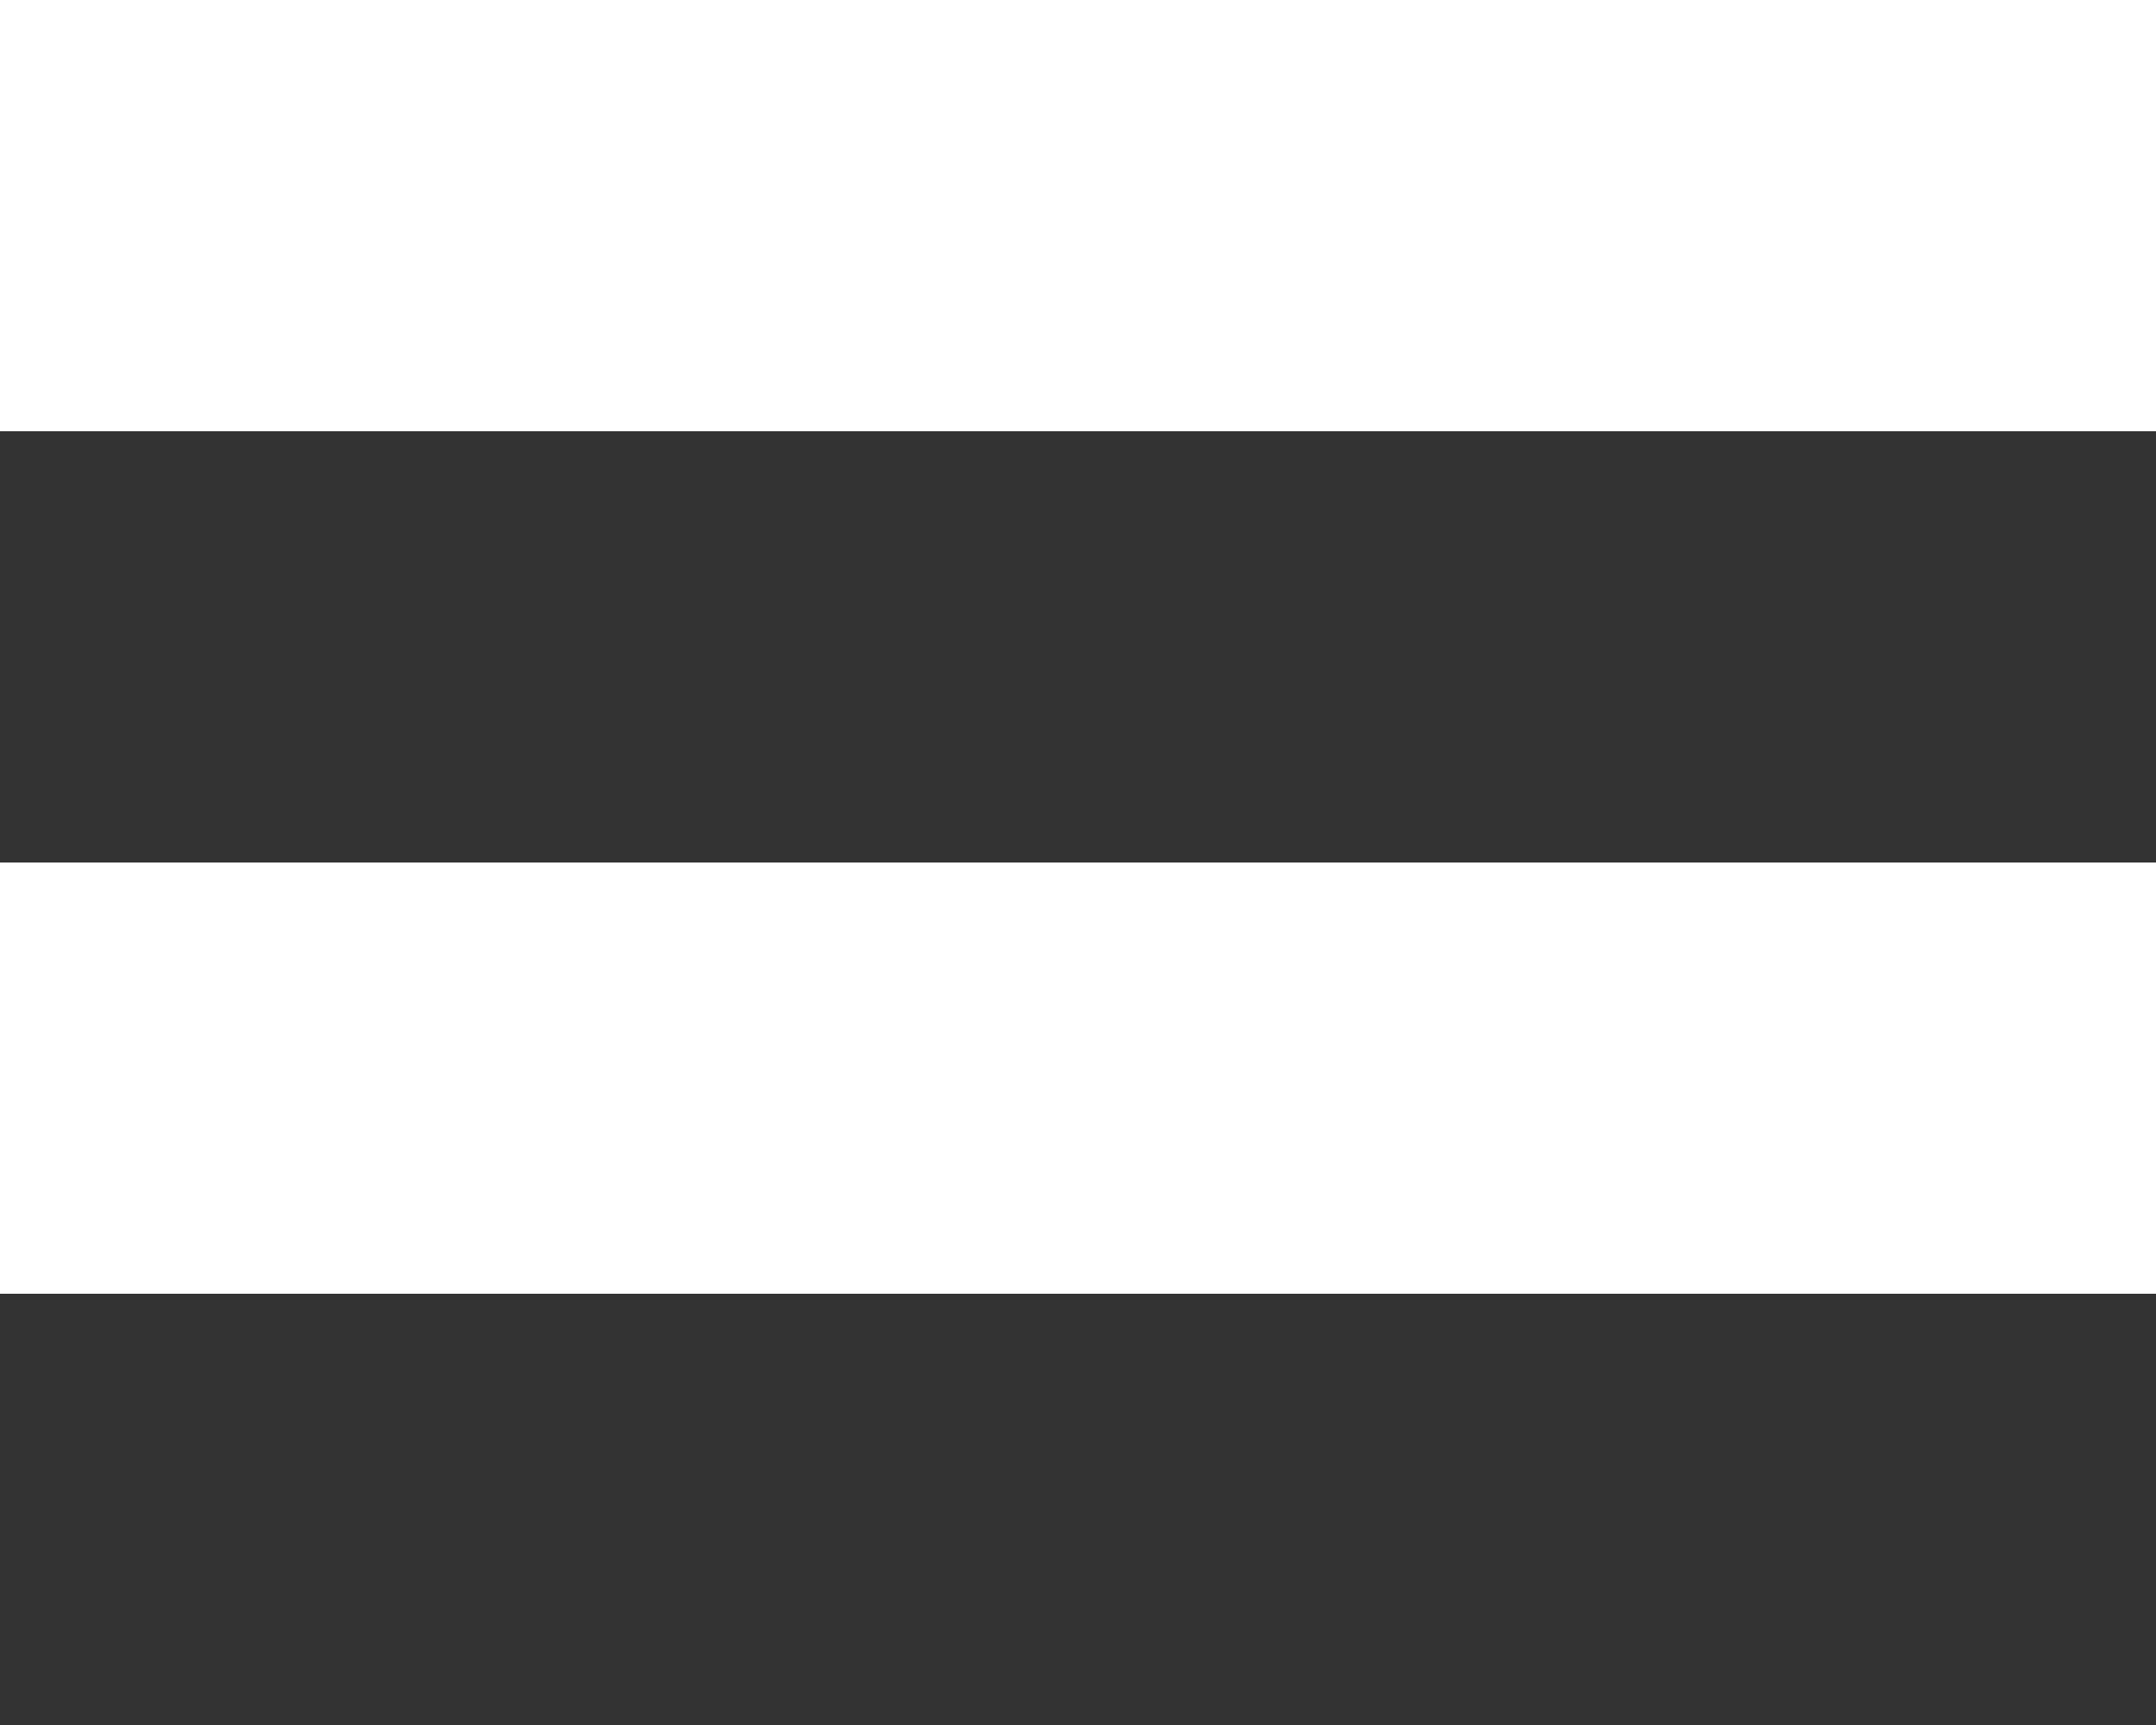
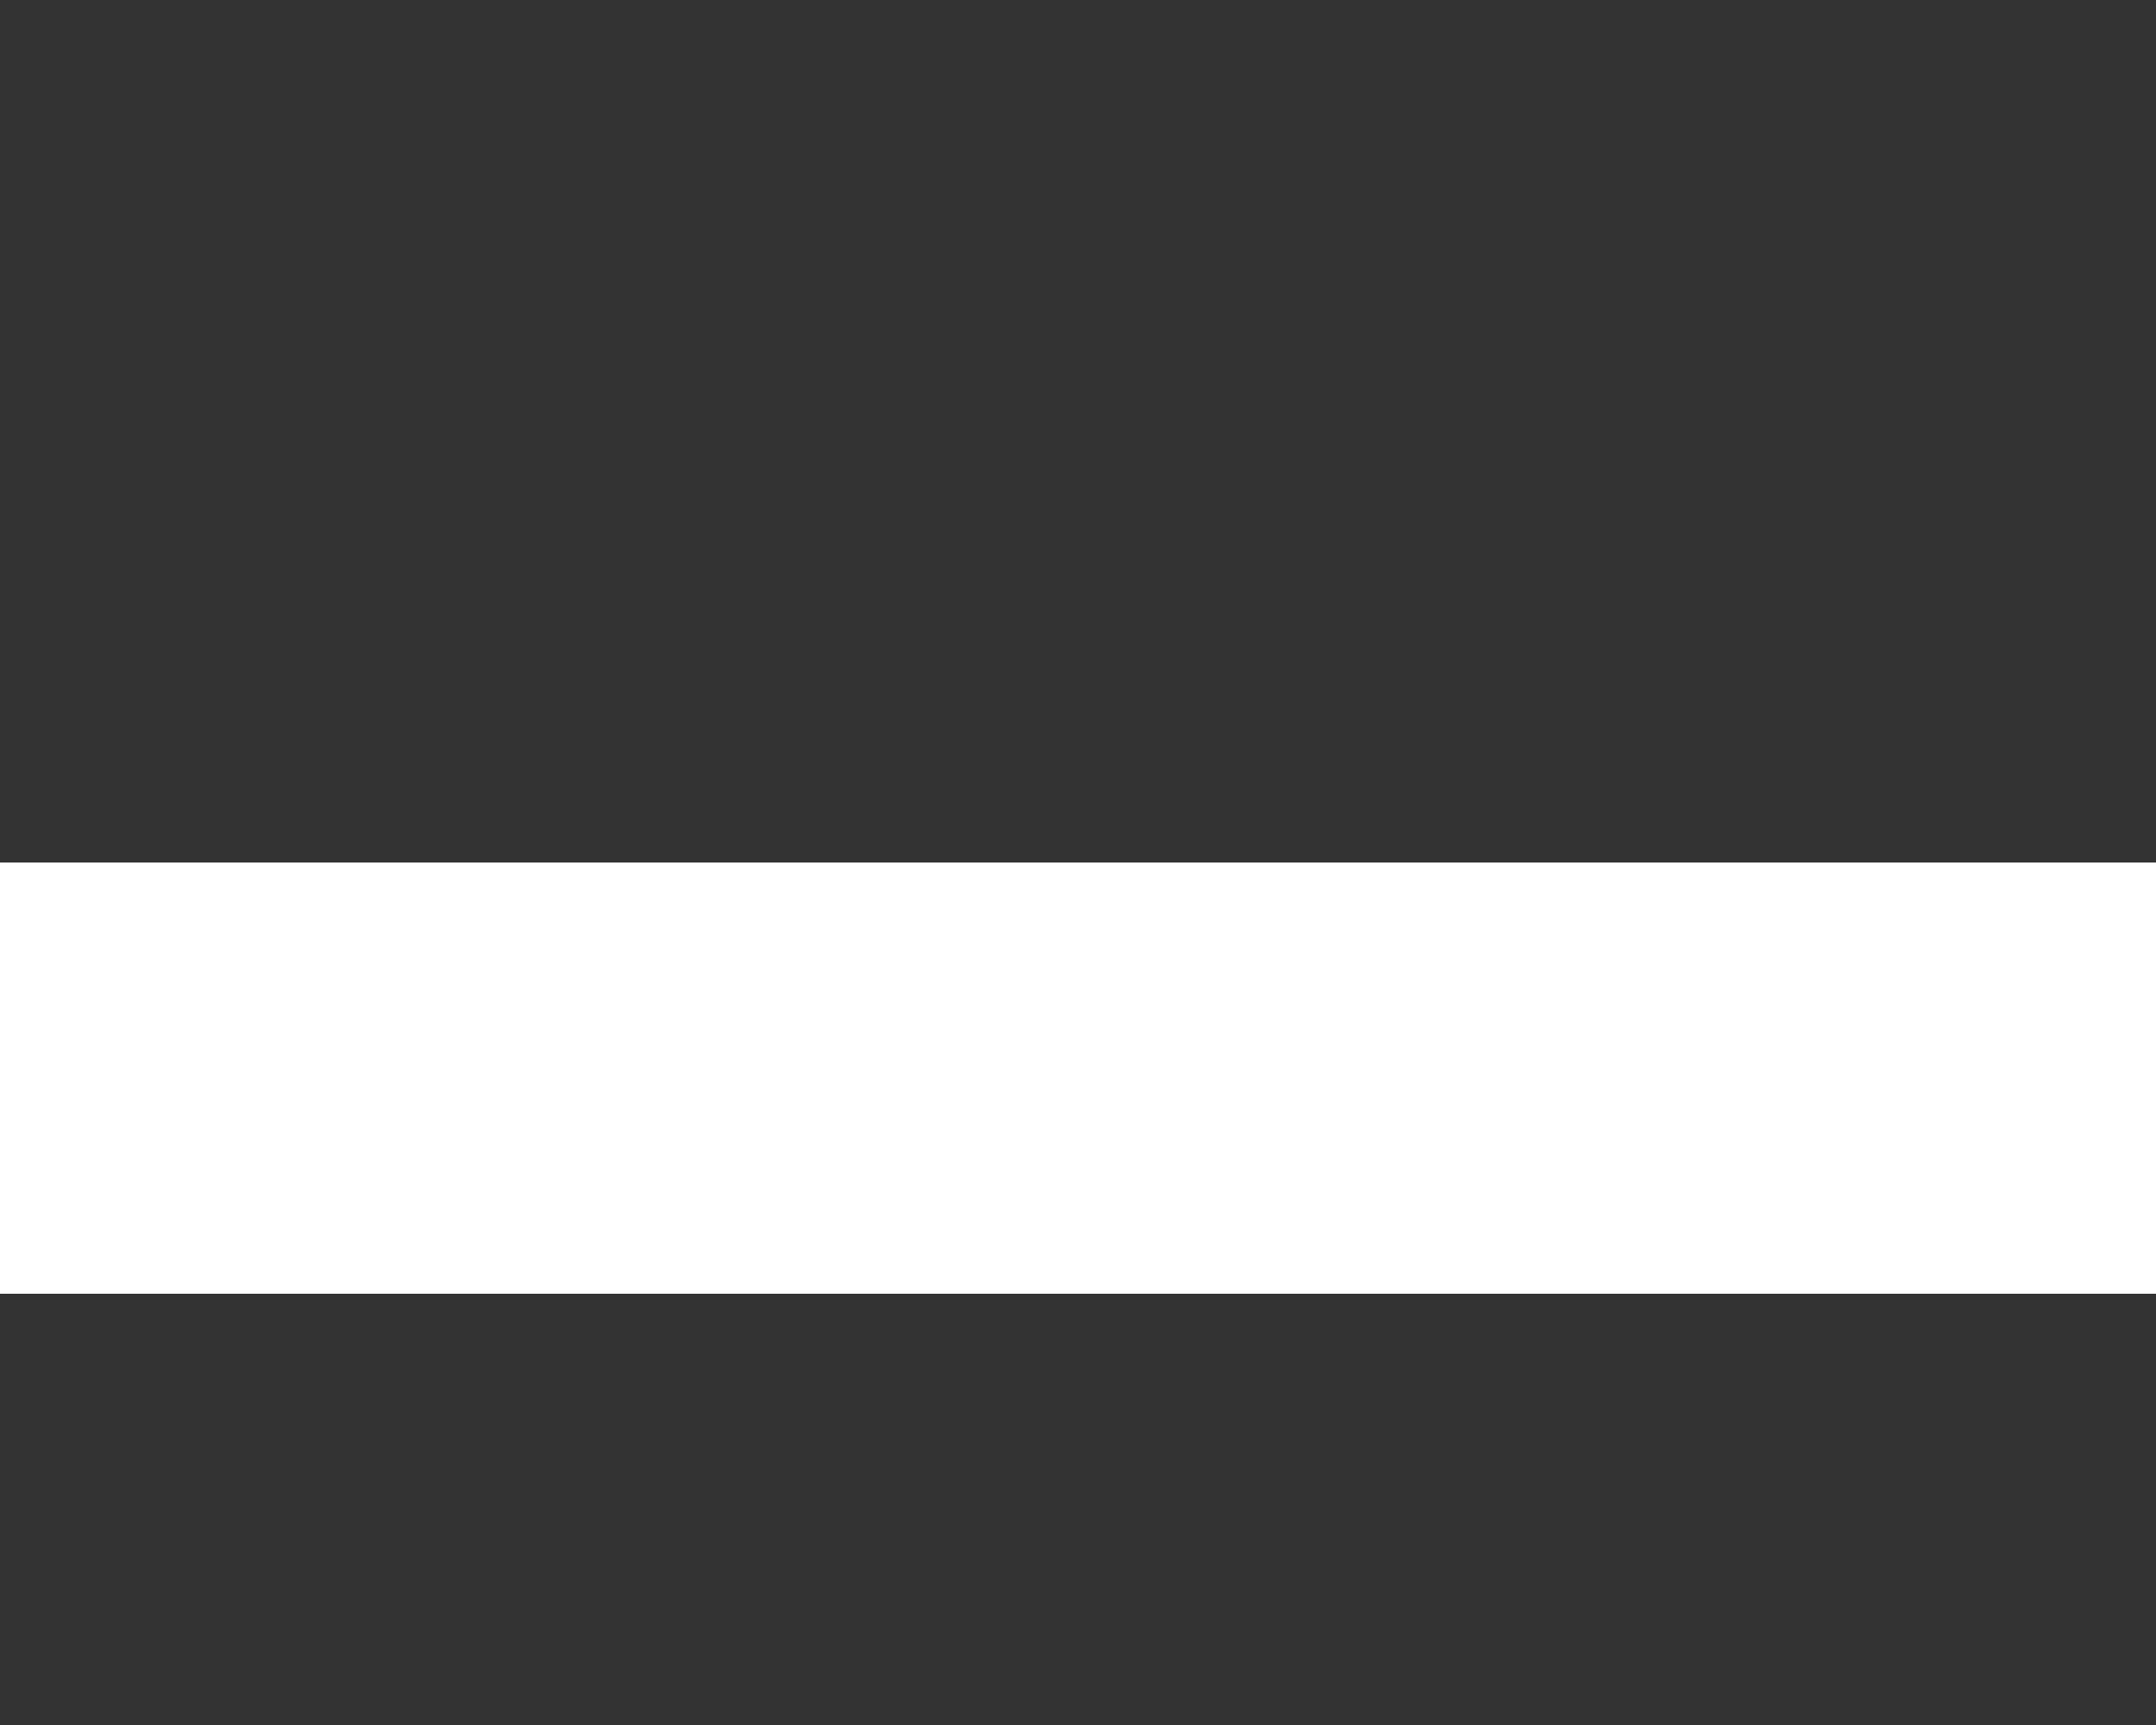
<svg xmlns="http://www.w3.org/2000/svg" id="icon-trriangle" viewBox="0 0 500 400">
  <rect x="0" y="0" width="500" height="400" fill="#333333" stroke="none" />
  <defs>
    <style>
      .cls-1 {
        fill: #fff;
      }
    </style>
  </defs>
-   <rect class="cls-1" width="500" height="100" />
  <rect class="cls-1" y="200" width="500" height="100" />
</svg>